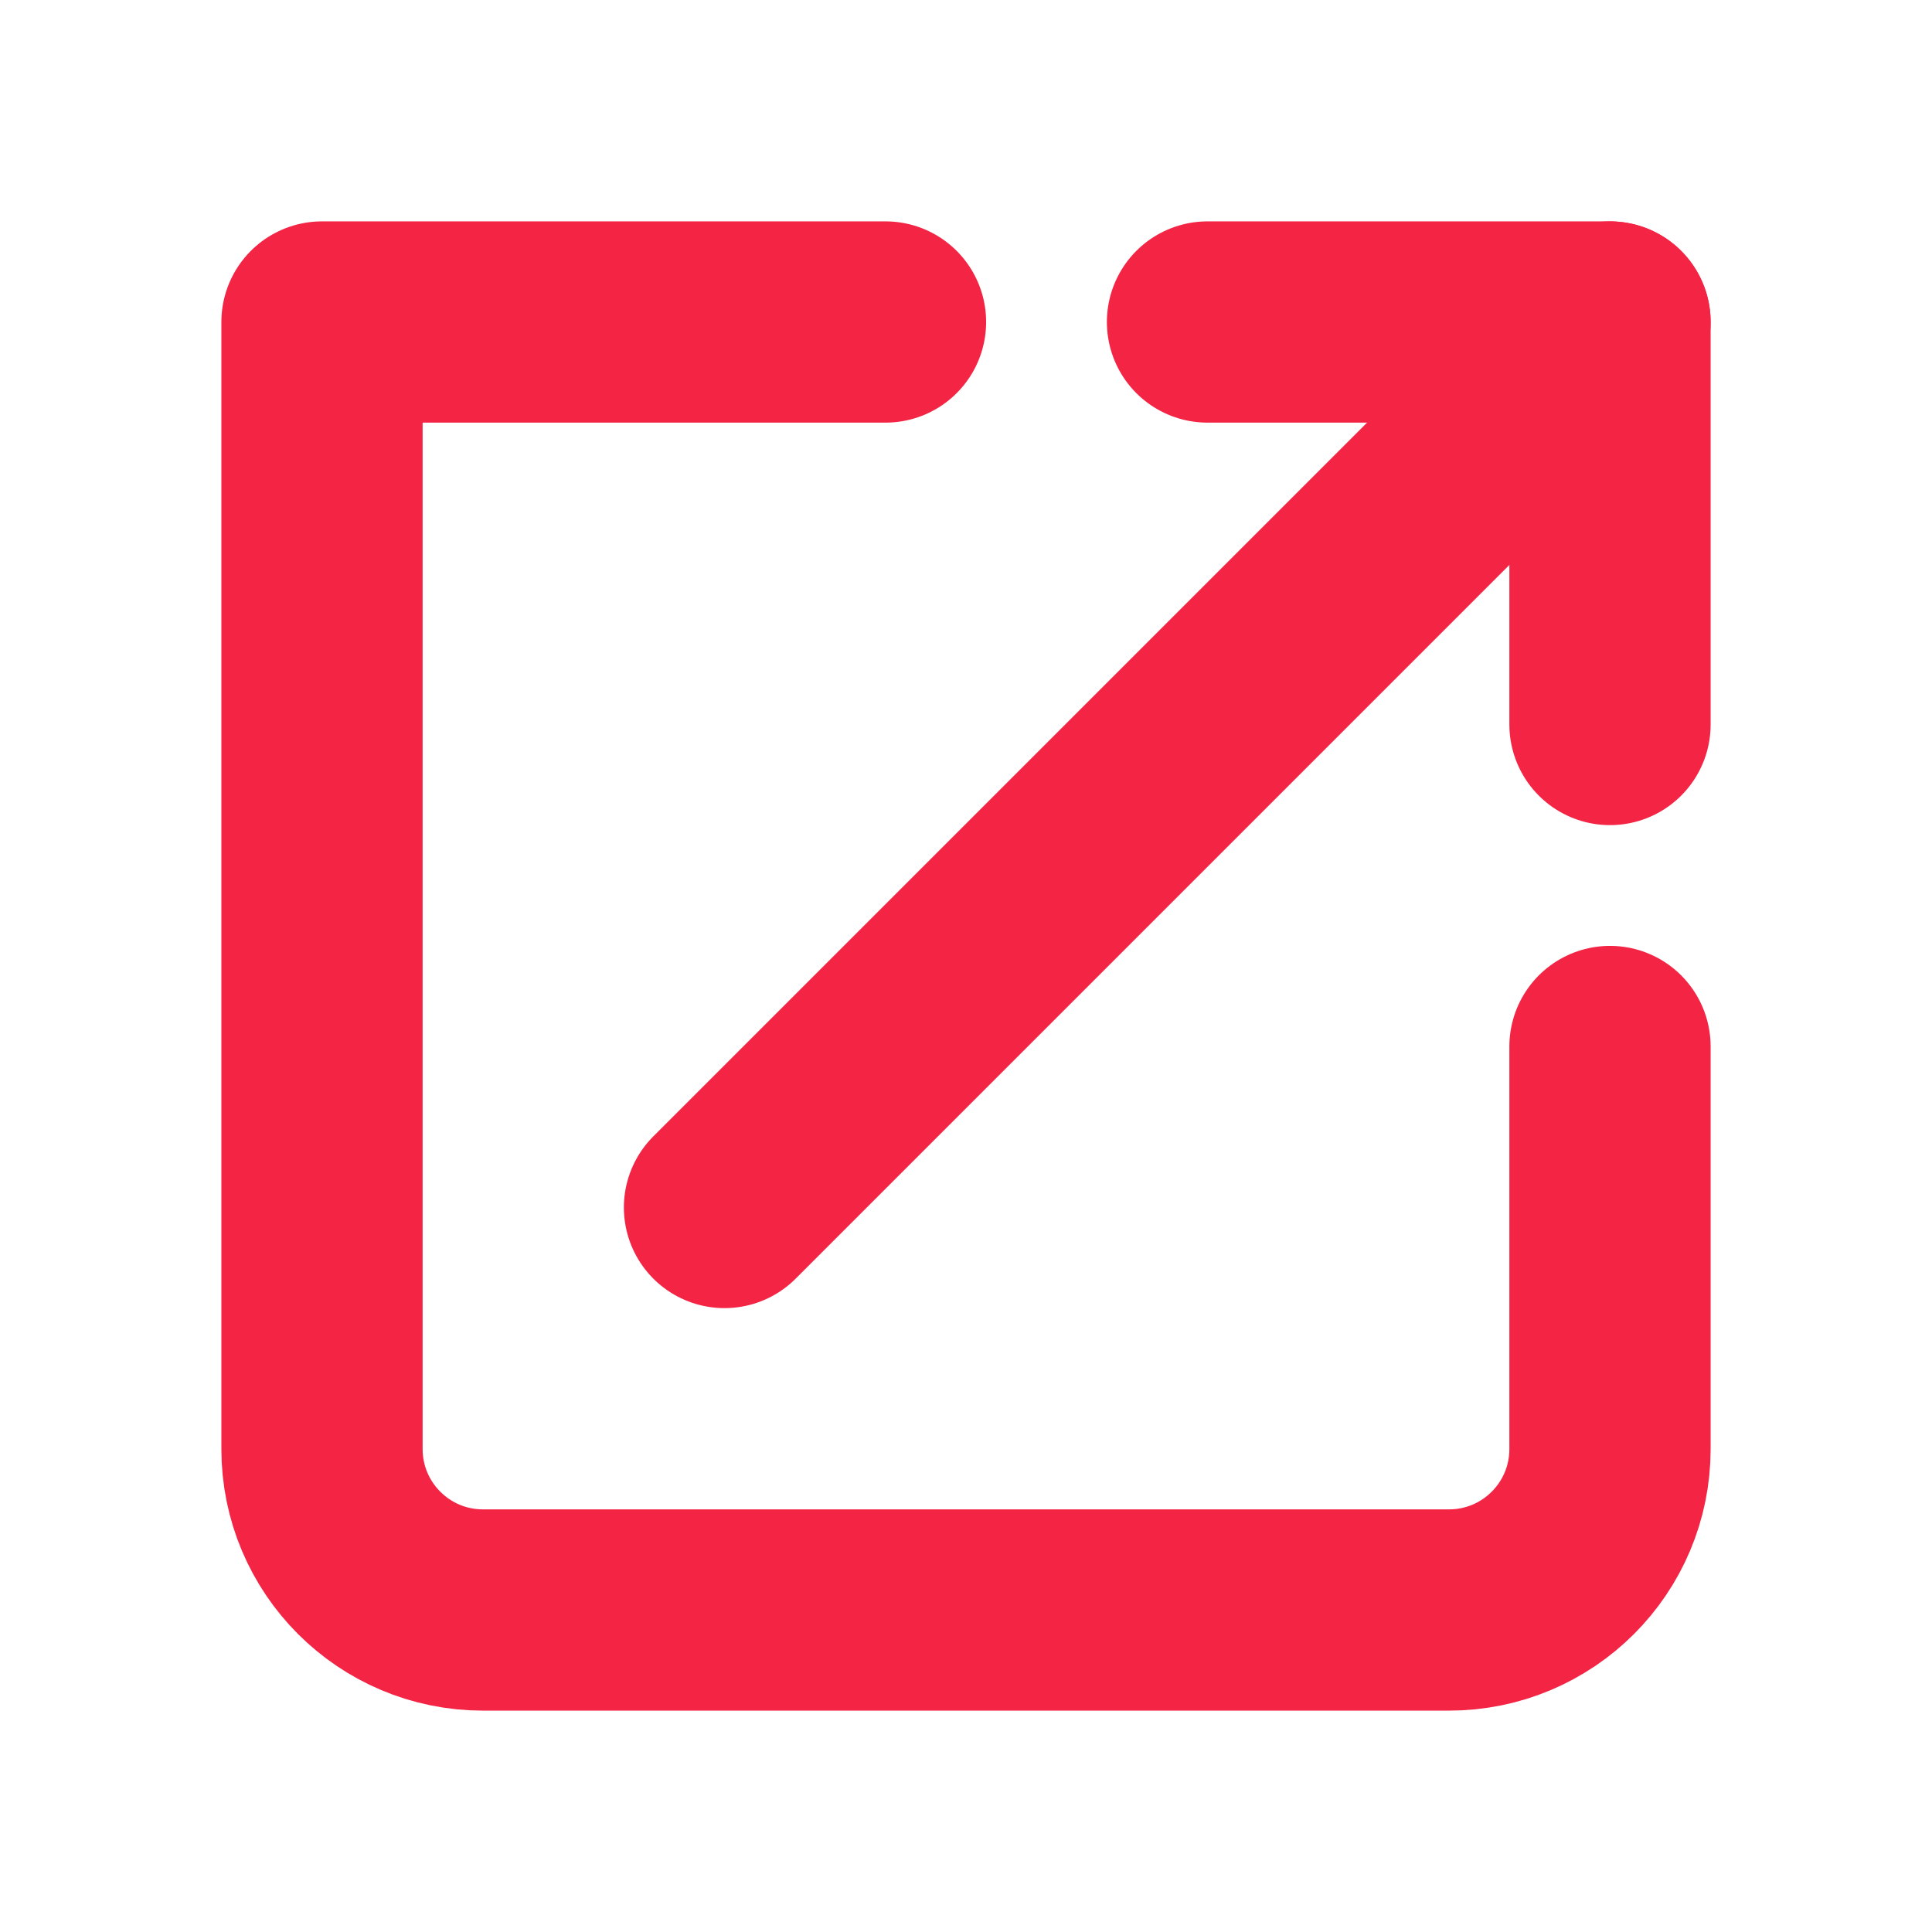
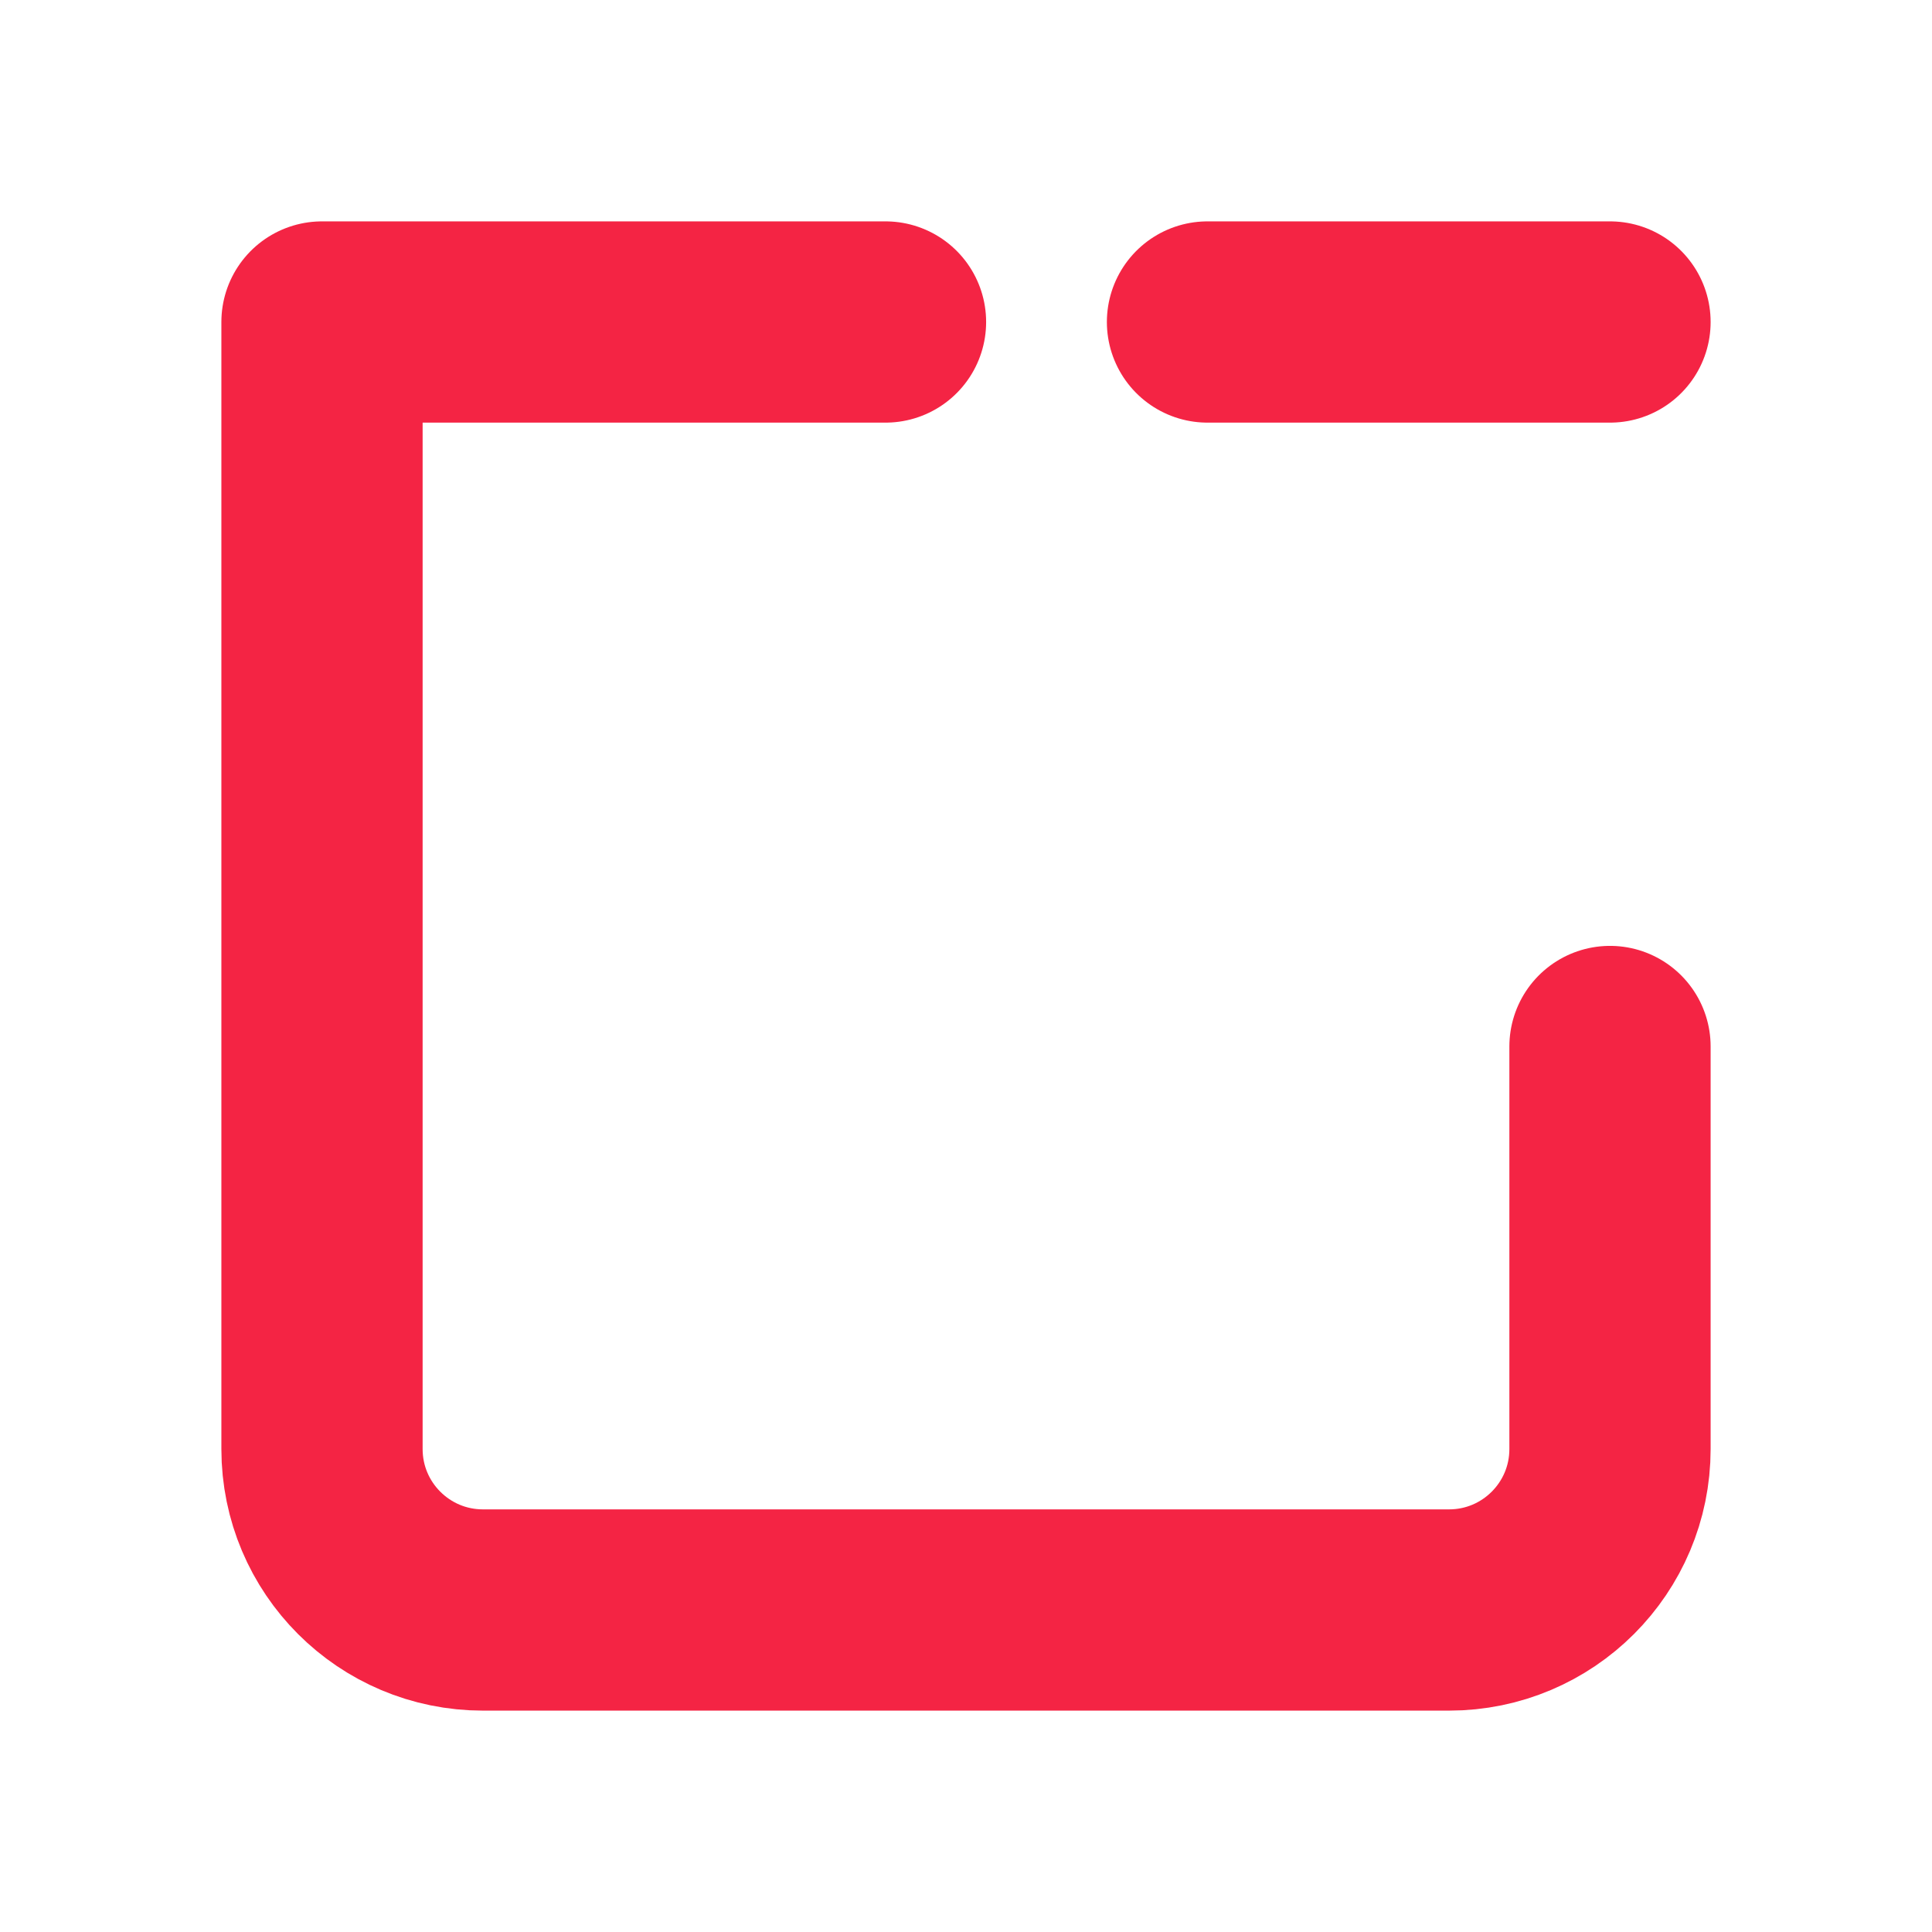
<svg xmlns="http://www.w3.org/2000/svg" width="64px" height="64px" viewBox="0 0 24 24" fill="none">
  <g id="SVGRepo_bgCarrier" stroke-width="0" />
  <g id="SVGRepo_tracerCarrier" stroke-linecap="round" stroke-linejoin="round" />
  <g id="SVGRepo_iconCarrier">
    <g clip-path="url(#clip0_429_11072)">
      <path d="M11 4H4V18C4 19.105 4.895 20 6 20H18C19.105 20 20 19.105 20 18V13" stroke="#f42444" stroke-width="2.5" stroke-linecap="round" stroke-linejoin="round" />
-       <path d="M9 15L20 4" stroke="#f42444" stroke-width="2.5" stroke-linecap="round" stroke-linejoin="round" />
-       <path d="M15 4H20V9" stroke="#f42444" stroke-width="2.5" stroke-linecap="round" stroke-linejoin="round" />
+       <path d="M15 4H20" stroke="#f42444" stroke-width="2.5" stroke-linecap="round" stroke-linejoin="round" />
    </g>
    <defs>
      <clipPath id="clip0_429_11072">
        <rect width="24" height="24" fill="white" />
      </clipPath>
    </defs>
  </g>
</svg>